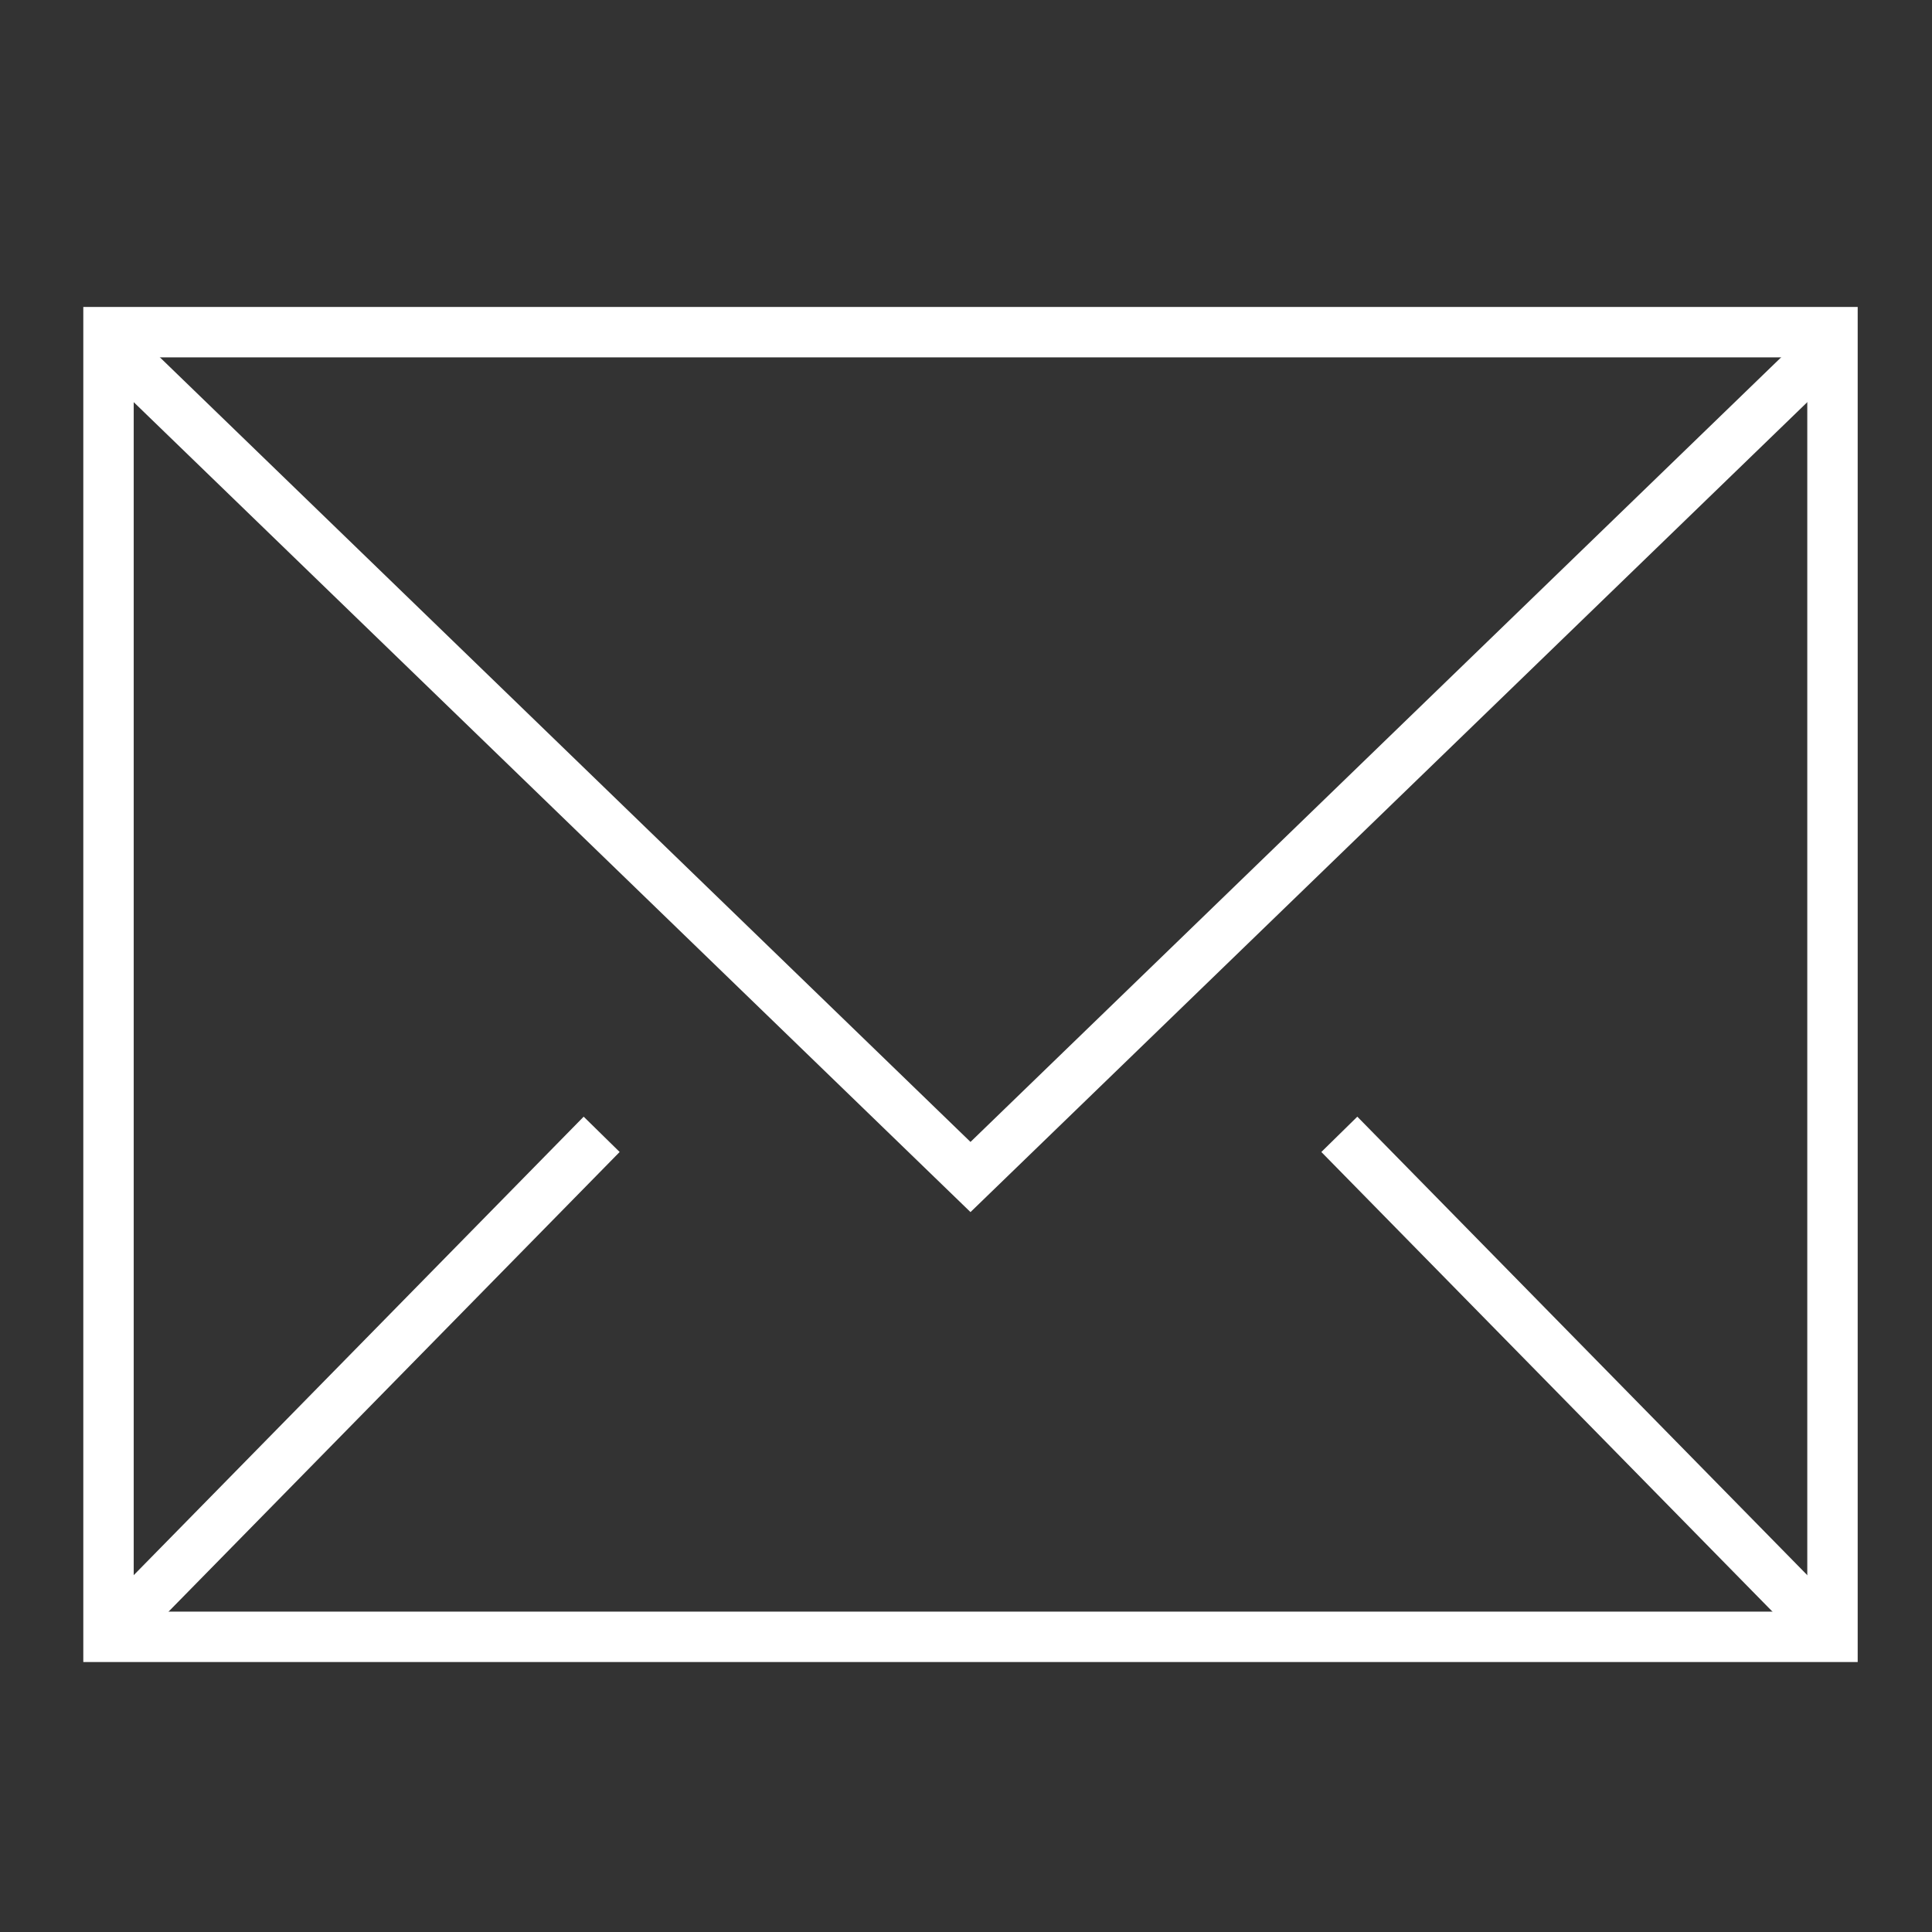
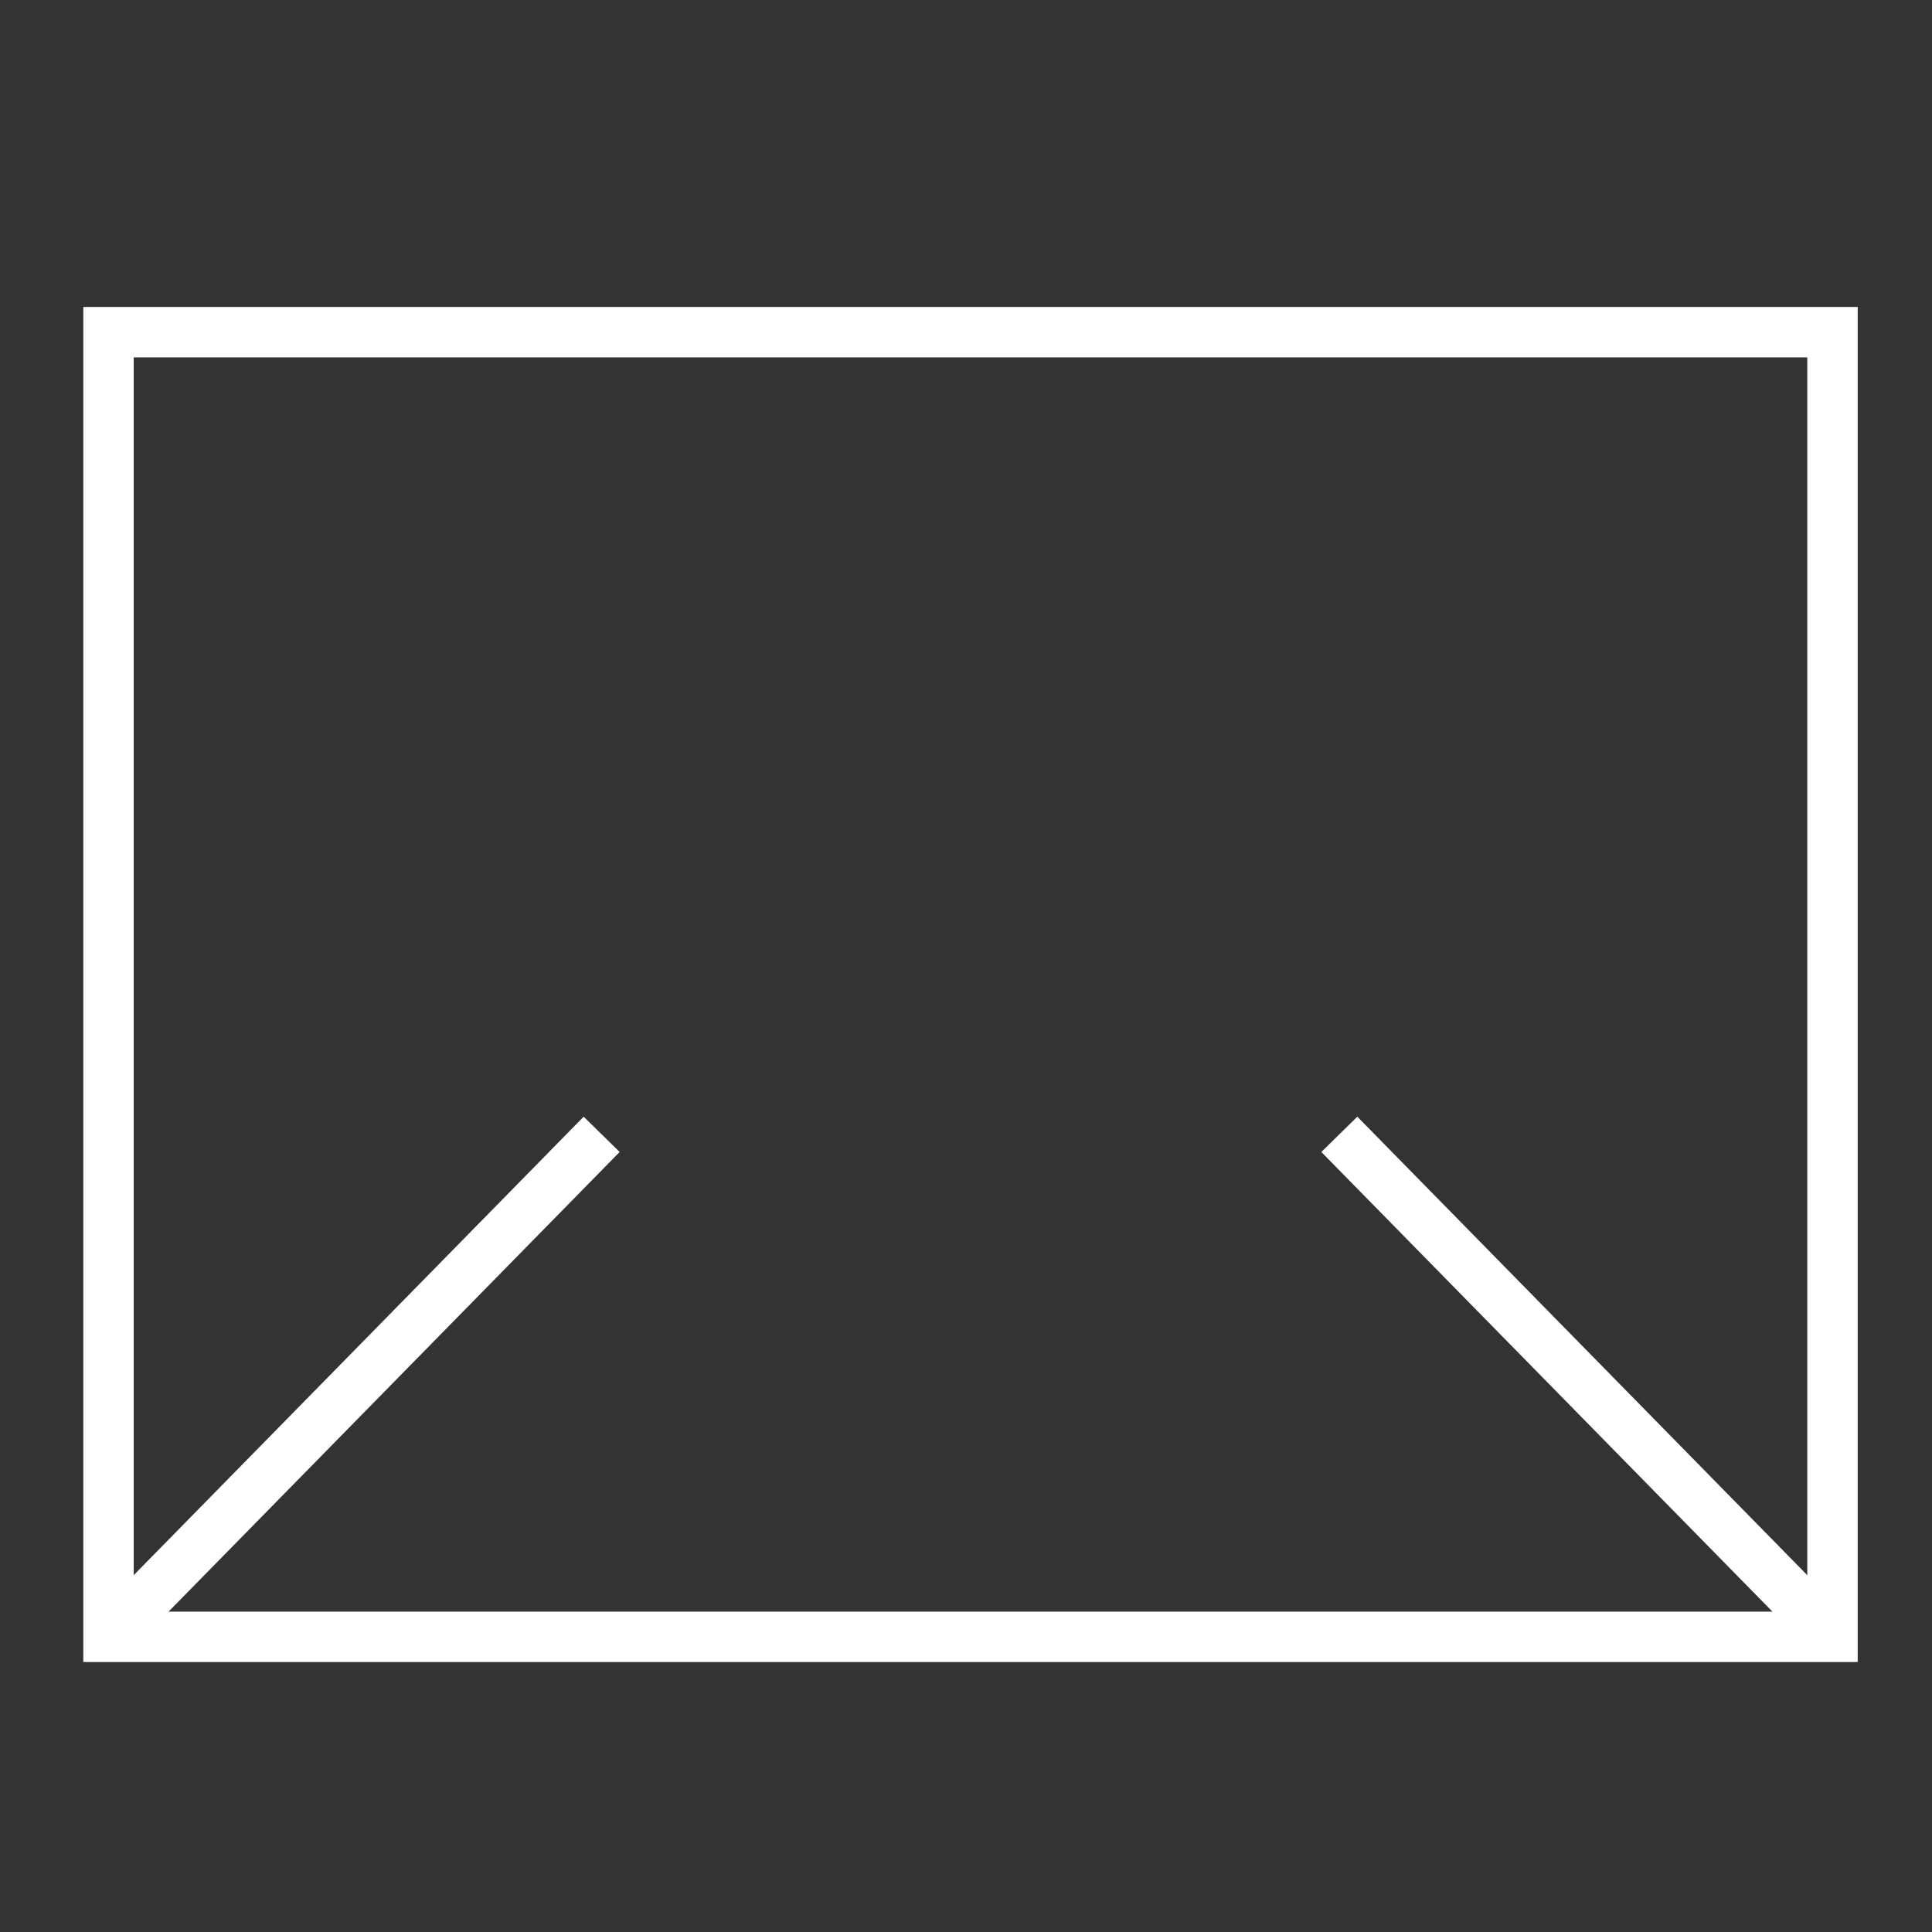
<svg xmlns="http://www.w3.org/2000/svg" version="1.1" x="0px" y="0px" width="55px" height="55px" viewBox="0 0 55 55" enable-background="new 0 0 55 55" xml:space="preserve">
  <rect x="0" y="0" width="55" height="55" fill="#333333" stroke="none" />
  <g id="Calque_1">
    <g>
      <g>
        <g>
          <polygon fill="none" stroke="#FFFFFF" stroke-width="1.435" stroke-miterlimit="10" points="52.167,46.597 3.089,46.597       3.089,9.456 52.167,9.456 52.167,9.456 52.167,46.597     " />
        </g>
-         <polyline fill="none" stroke="#FFFFFF" stroke-width="1.435" stroke-miterlimit="10" points="3.654,10.302 27.628,33.507      51.603,10.302    " />
      </g>
      <line fill="none" stroke="#FFFFFF" stroke-width="1.435" stroke-miterlimit="10" x1="3.089" y1="46.597" x2="17.128" y2="32.292" />
      <line fill="none" stroke="#FFFFFF" stroke-width="1.435" stroke-miterlimit="10" x1="52.167" y1="46.597" x2="38.128" y2="32.292" />
    </g>
  </g>
  <g id="Calque_2" display="none">
    <g display="inline">
      <rect x="2.239" y="43.373" fill="none" stroke="#FFFFFF" stroke-width="1.432" stroke-miterlimit="10" width="50.595" height="6.759" />
      <polyline fill="none" stroke="#FFFFFF" stroke-width="1.432" stroke-miterlimit="10" points="12.338,43.373 12.338,35.241     5.467,35.241 5.467,43.373   " />
      <polyline fill="none" stroke="#FFFFFF" stroke-width="1.432" stroke-miterlimit="10" points="17.926,43.373 17.926,24.399     24.796,24.399 24.796,43.373   " />
      <polyline fill="none" stroke="#FFFFFF" stroke-width="1.432" stroke-miterlimit="10" points="30.384,43.373 30.384,29.019     37.255,29.019 37.255,43.373   " />
      <polyline fill="none" stroke="#FFFFFF" stroke-width="1.432" stroke-miterlimit="10" points="42.842,43.373 42.842,16.568     49.714,16.568 49.714,43.373   " />
      <line fill="none" stroke="#FFFFFF" stroke-width="1.432" stroke-miterlimit="10" x1="35.988" y1="17.514" x2="44.106" y2="8.382" />
      <line fill="none" stroke="#FFFFFF" stroke-width="1.432" stroke-miterlimit="10" x1="24.433" y1="15.557" x2="30.615" y2="18.575" />
      <line fill="none" stroke="#FFFFFF" stroke-width="1.432" stroke-miterlimit="10" x1="11.404" y1="23.996" x2="18.917" y2="16.498" />
      <circle fill="none" stroke="#FFFFFF" stroke-width="1.432" stroke-miterlimit="10" cx="8.971" cy="26.425" r="3.438" />
      <circle fill="none" stroke="#FFFFFF" stroke-width="1.432" stroke-miterlimit="10" cx="21.339" cy="14.058" r="3.438" />
      <circle fill="none" stroke="#FFFFFF" stroke-width="1.432" stroke-miterlimit="10" cx="33.706" cy="20.083" r="3.438" />
      <circle fill="none" stroke="#FFFFFF" stroke-width="1.432" stroke-miterlimit="10" cx="46.39" cy="5.813" r="3.438" />
    </g>
  </g>
  <g id="Calque_3" display="none">
    <g display="inline">
      <g>
        <line fill="none" stroke="#FFFFFF" stroke-width="1.469" stroke-miterlimit="10" x1="40.113" y1="8.61" x2="44.955" y2="3.852" />
        <line fill="none" stroke="#FFFFFF" stroke-width="1.469" stroke-miterlimit="10" x1="27.127" y1="21.597" x2="36.139" y2="12.585" />
        <polygon fill="none" stroke="#FFFFFF" stroke-width="1.469" stroke-miterlimit="10" points="46.649,7.863 42.153,6.582      40.873,2.087 36.243,6.717 36.145,12.591 42.02,12.492    " />
        <path fill="none" stroke="#FFFFFF" stroke-width="1.469" stroke-miterlimit="10" d="M32.361,20.22     c0.098,0.401,0.15,0.82,0.15,1.251c0,2.913-2.363,5.275-5.276,5.275c-2.914,0-5.275-2.362-5.275-5.275s2.362-5.275,5.275-5.275     c0.431,0,0.849,0.052,1.251,0.149" />
        <path fill="none" stroke="#FFFFFF" stroke-width="1.469" stroke-miterlimit="10" d="M37.219,15.36     c1.091,1.779,1.721,3.872,1.721,6.111c0,6.464-5.241,11.705-11.704,11.705c-6.464,0-11.705-5.24-11.705-11.705     c0-6.464,5.241-11.704,11.705-11.704c2.239,0,4.331,0.629,6.109,1.72" />
        <path fill="none" stroke="#FFFFFF" stroke-width="1.469" stroke-miterlimit="10" d="M44.113,14.394     c0.914,2.178,1.421,4.568,1.421,7.078c0,10.106-8.193,18.298-18.299,18.298c-10.106,0-18.298-8.192-18.298-18.298     c0-10.105,8.192-18.298,18.298-18.298c2.554,0,4.984,0.523,7.193,1.469" />
      </g>
      <line fill="none" stroke="#FFFFFF" stroke-width="1.469" stroke-miterlimit="10" x1="12.031" y1="36.804" x2="4.751" y2="44.084" />
      <polyline fill="none" stroke="#FFFFFF" stroke-width="1.469" stroke-miterlimit="10" points="10.764,44.4 4.435,44.4     4.435,38.069   " />
      <line fill="none" stroke="#FFFFFF" stroke-width="1.469" stroke-miterlimit="10" x1="42.89" y1="36.804" x2="50.17" y2="44.084" />
      <polyline fill="none" stroke="#FFFFFF" stroke-width="1.469" stroke-miterlimit="10" points="44.156,44.4 50.486,44.4     50.486,38.069   " />
      <line fill="none" stroke="#FFFFFF" stroke-width="1.469" stroke-miterlimit="10" x1="27.223" y1="42.827" x2="27.223" y2="52.173" />
      <polyline fill="none" stroke="#FFFFFF" stroke-width="1.469" stroke-miterlimit="10" points="22.748,48.143 27.223,52.62     31.698,48.143   " />
    </g>
  </g>
</svg>